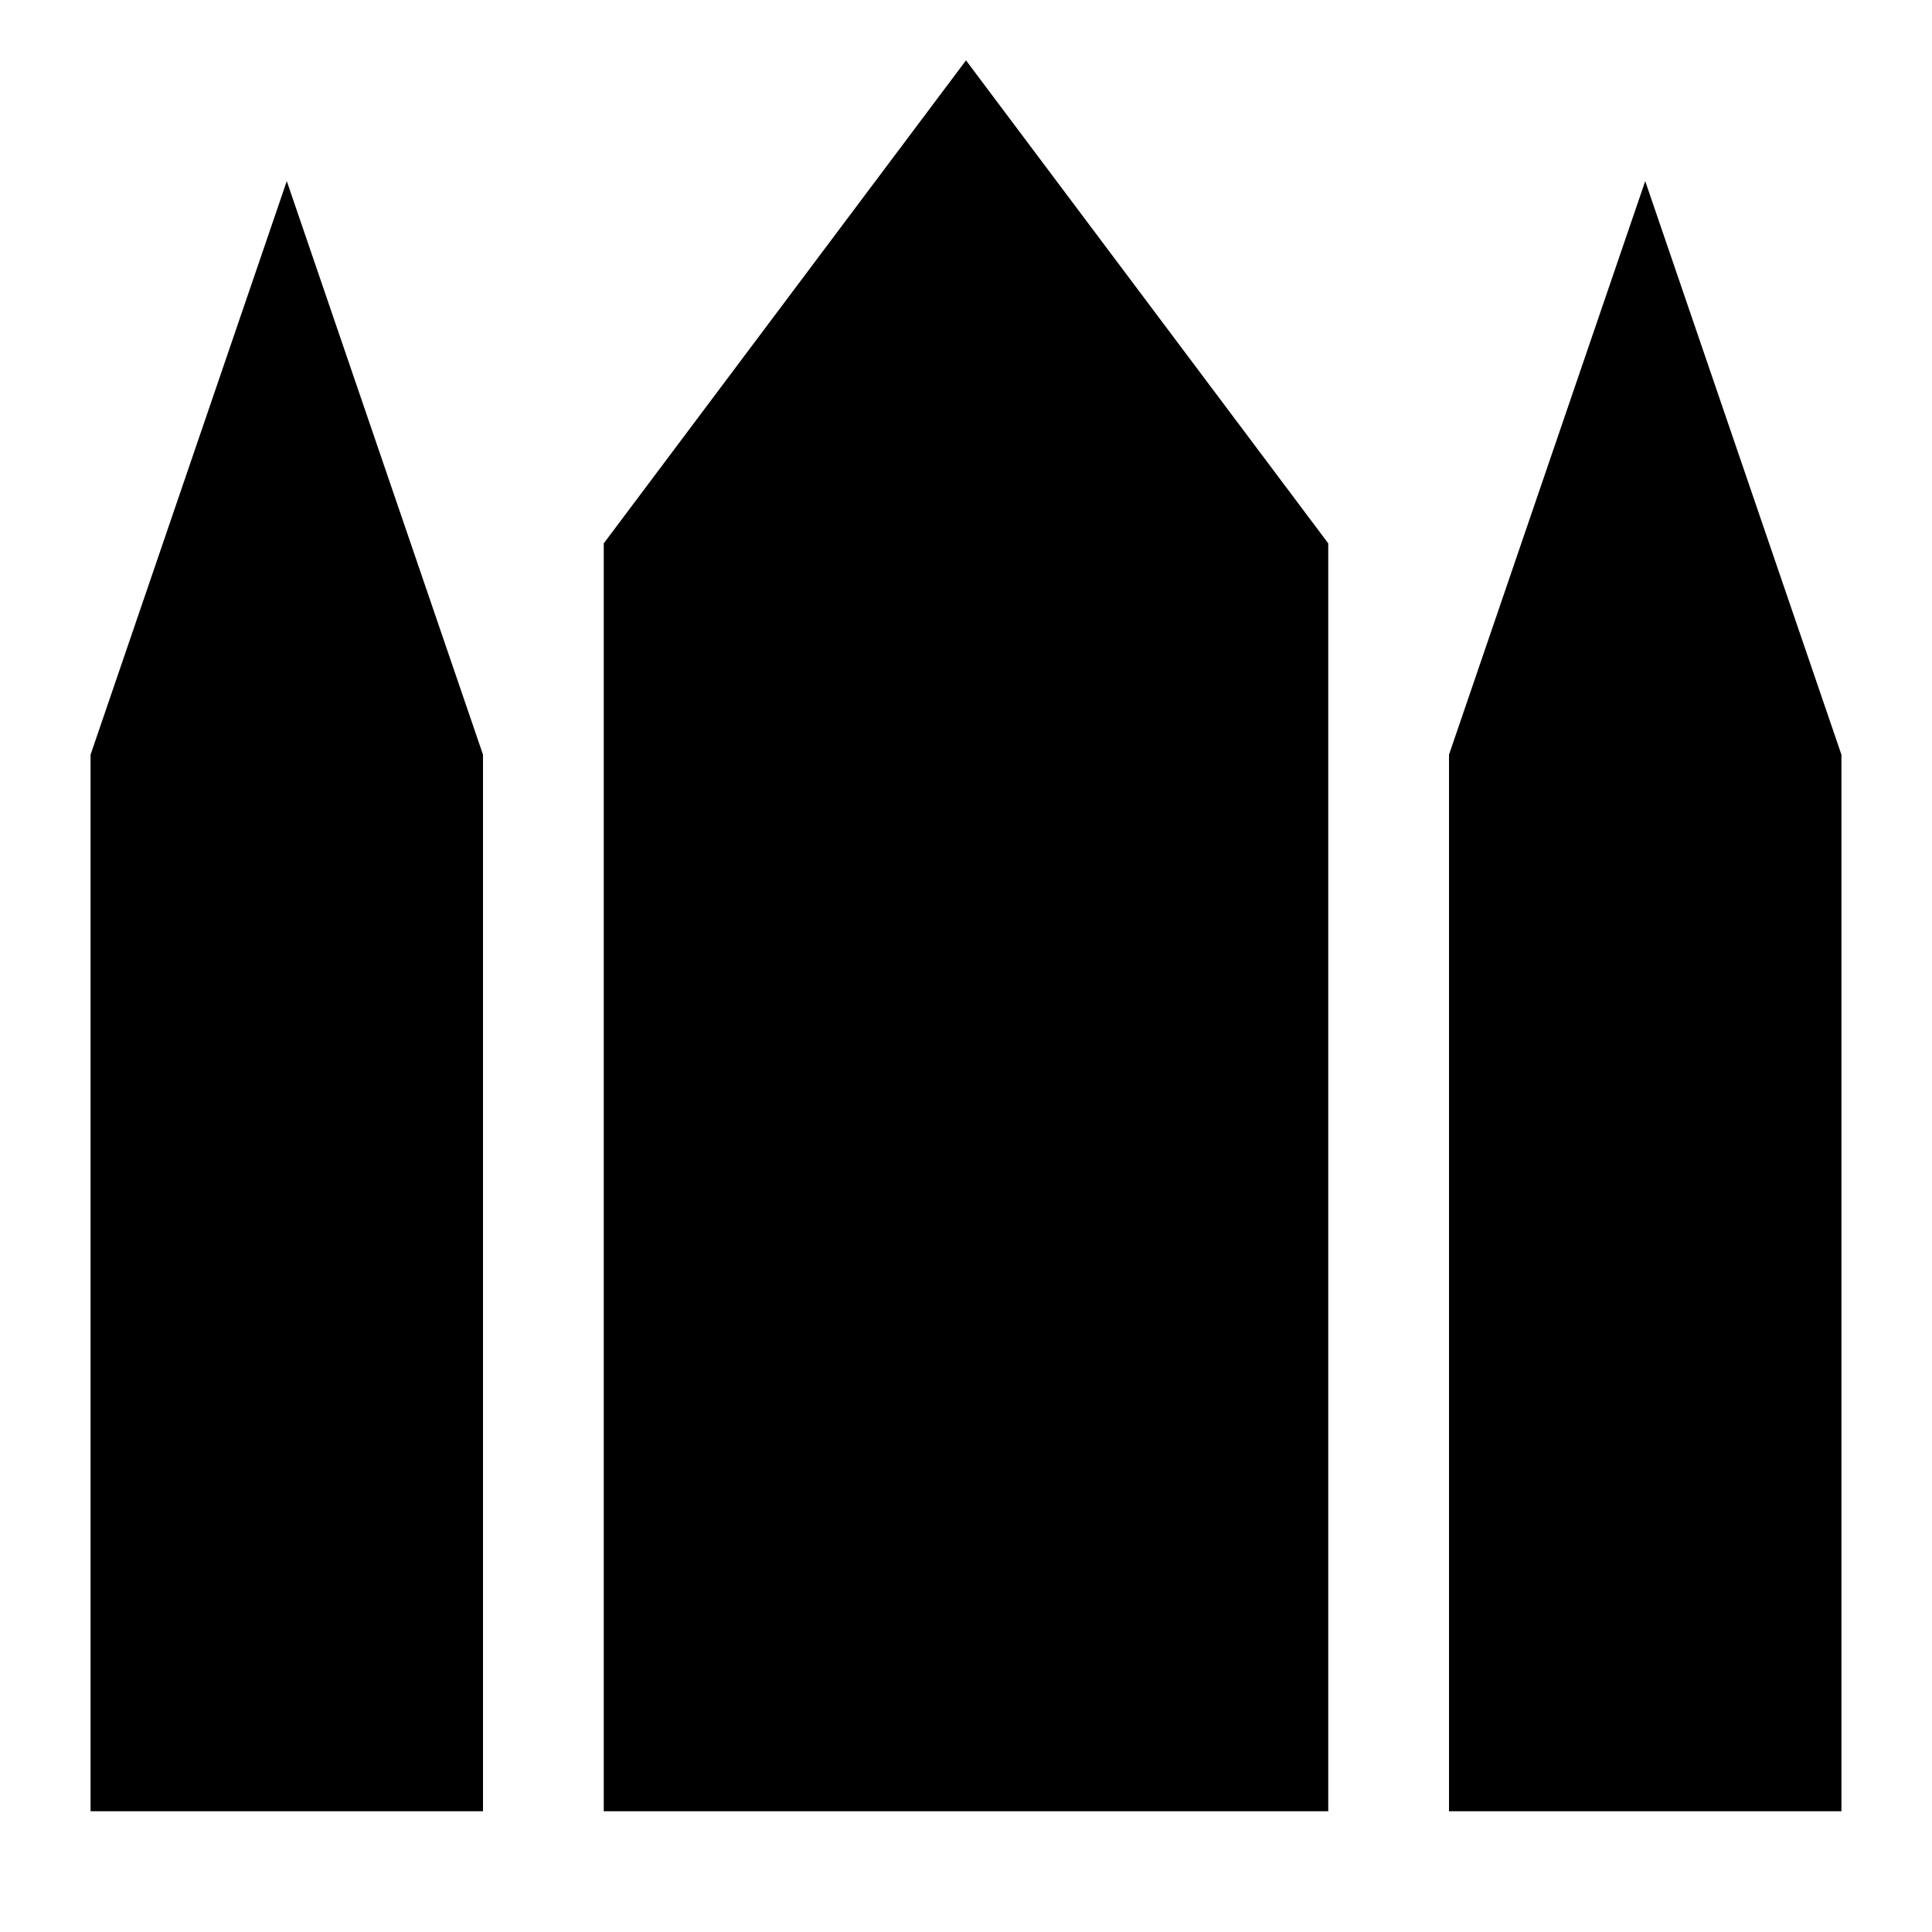
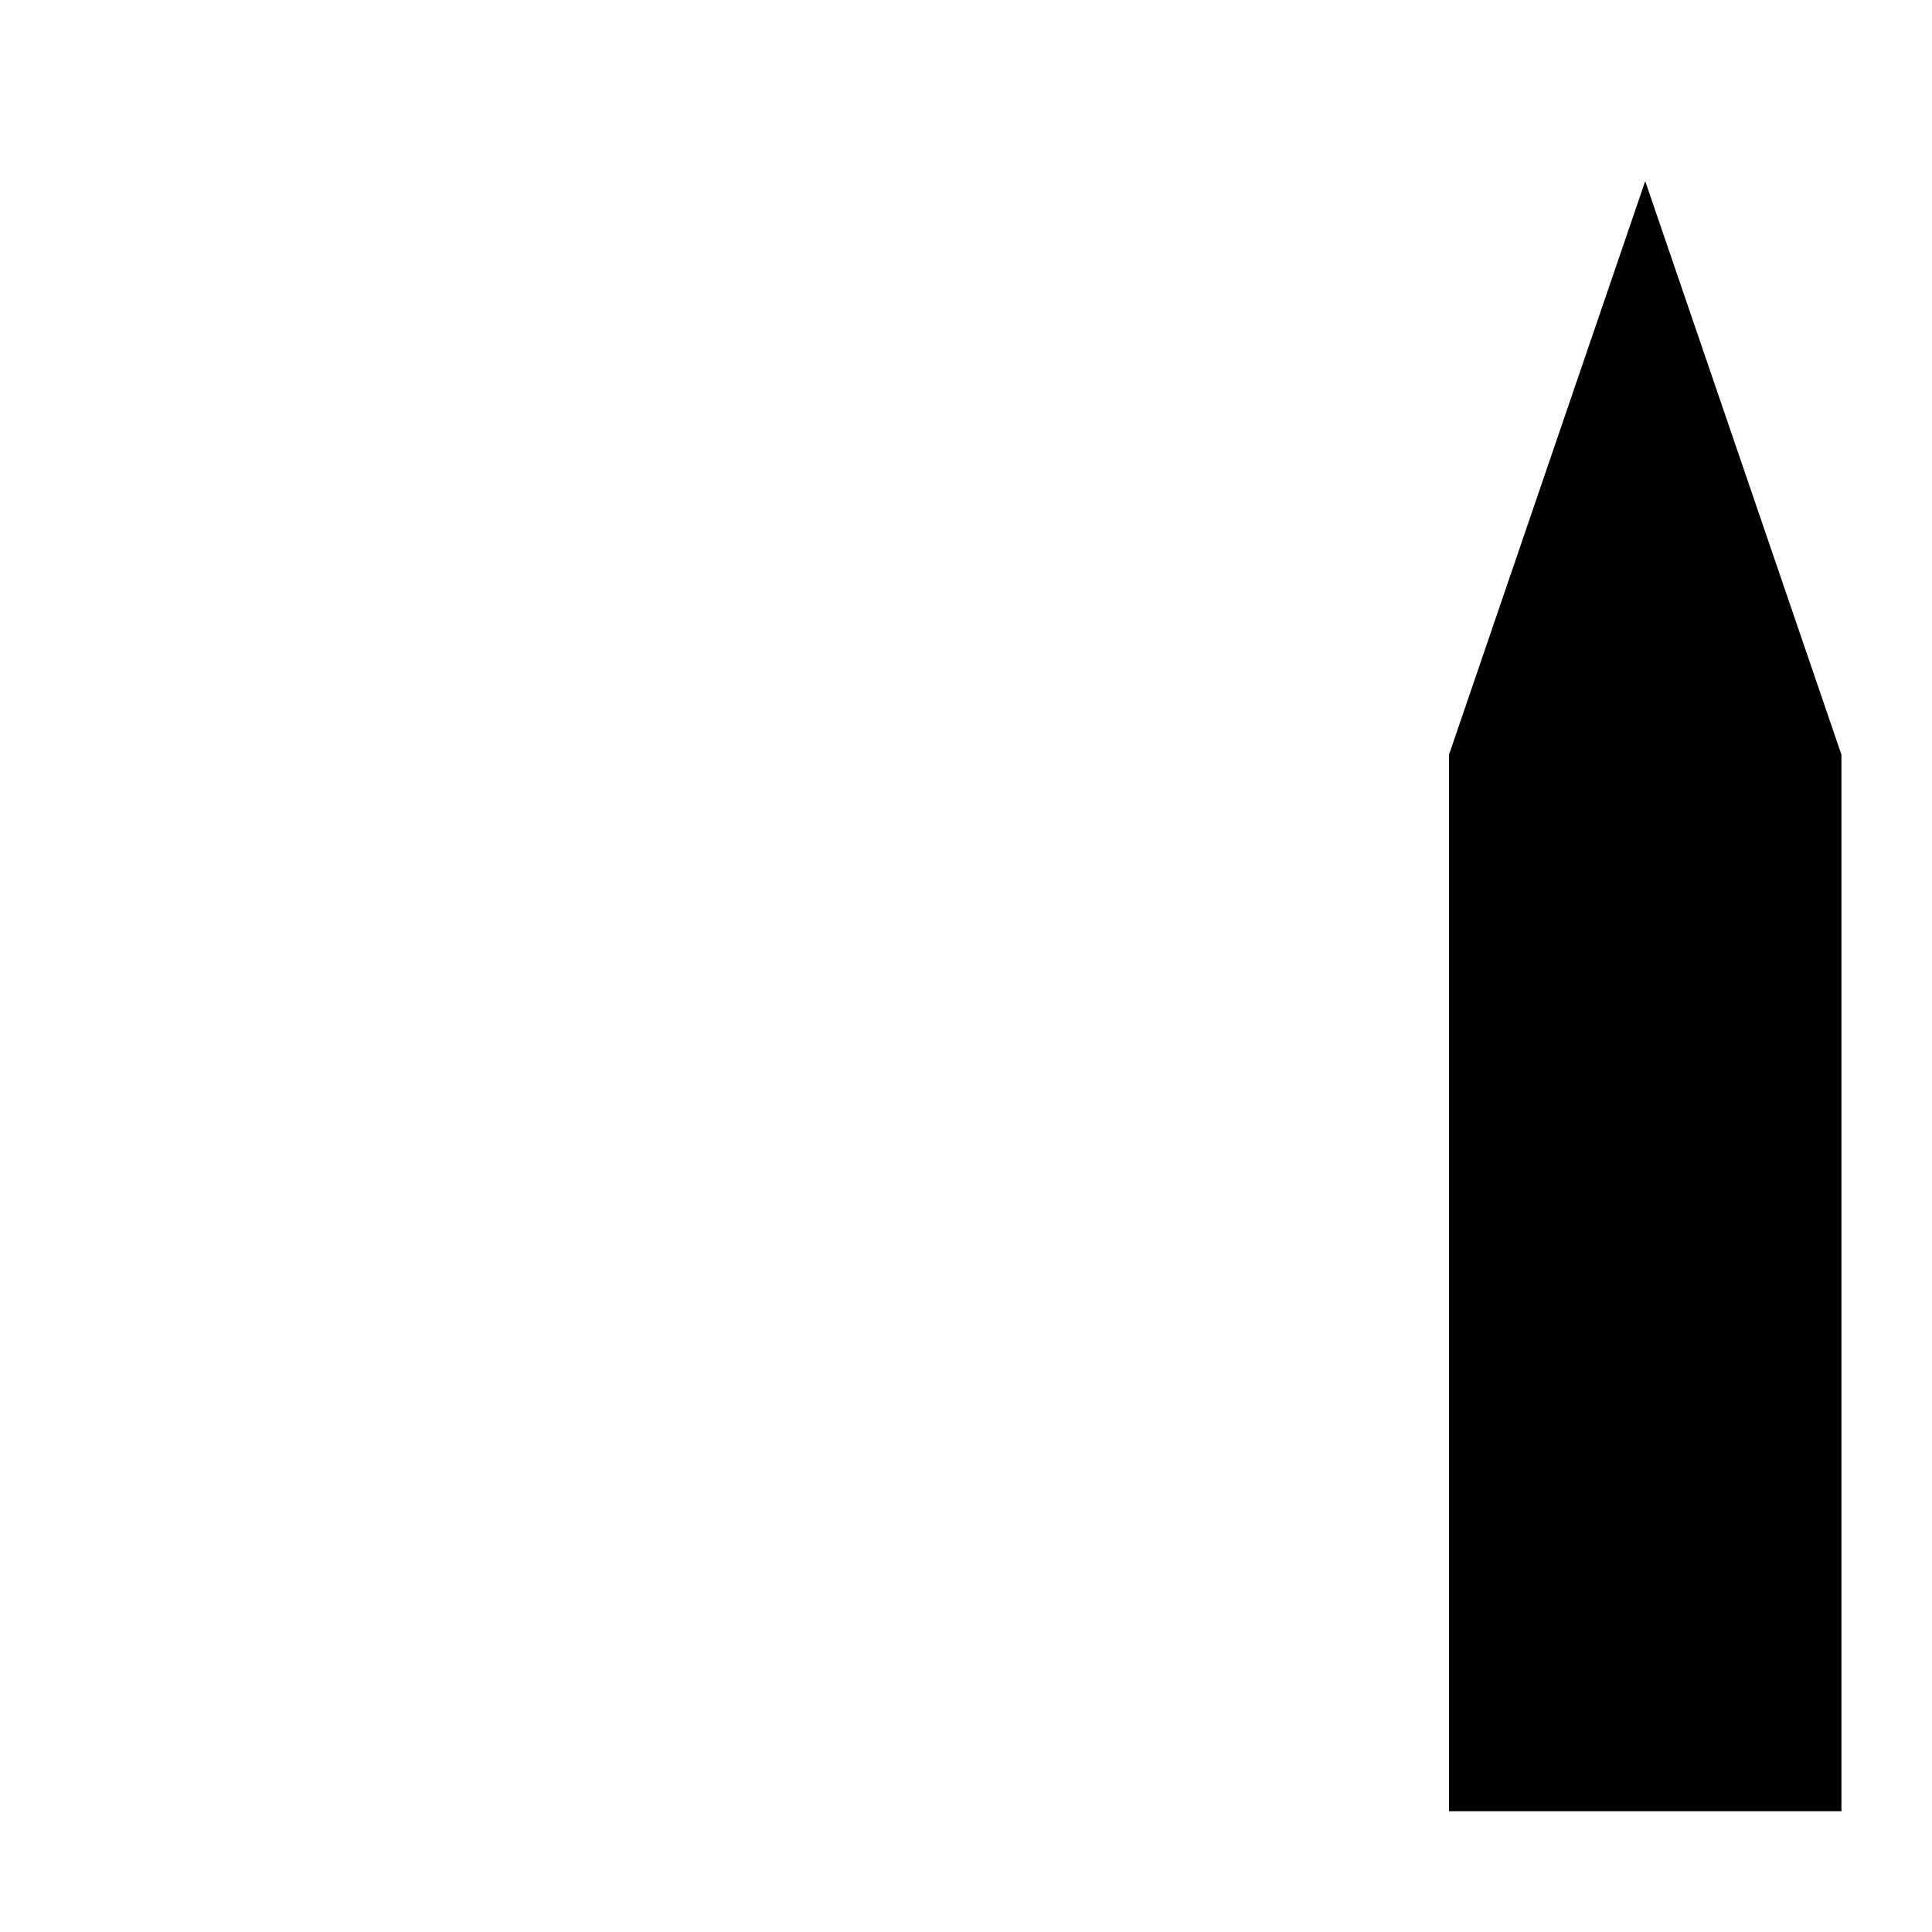
<svg xmlns="http://www.w3.org/2000/svg" viewBox="0 0 256 256" width="256" height="256" aria-hidden="true">
  <g fill="currentColor">
-     <polygon points="128 8 176 72 176 240 80 240 80 72" />
-     <polygon points="38 24 64 100 64 240 12 240 12 100" />
    <polygon points="218 24 244 100 244 240 192 240 192 100" />
  </g>
</svg>